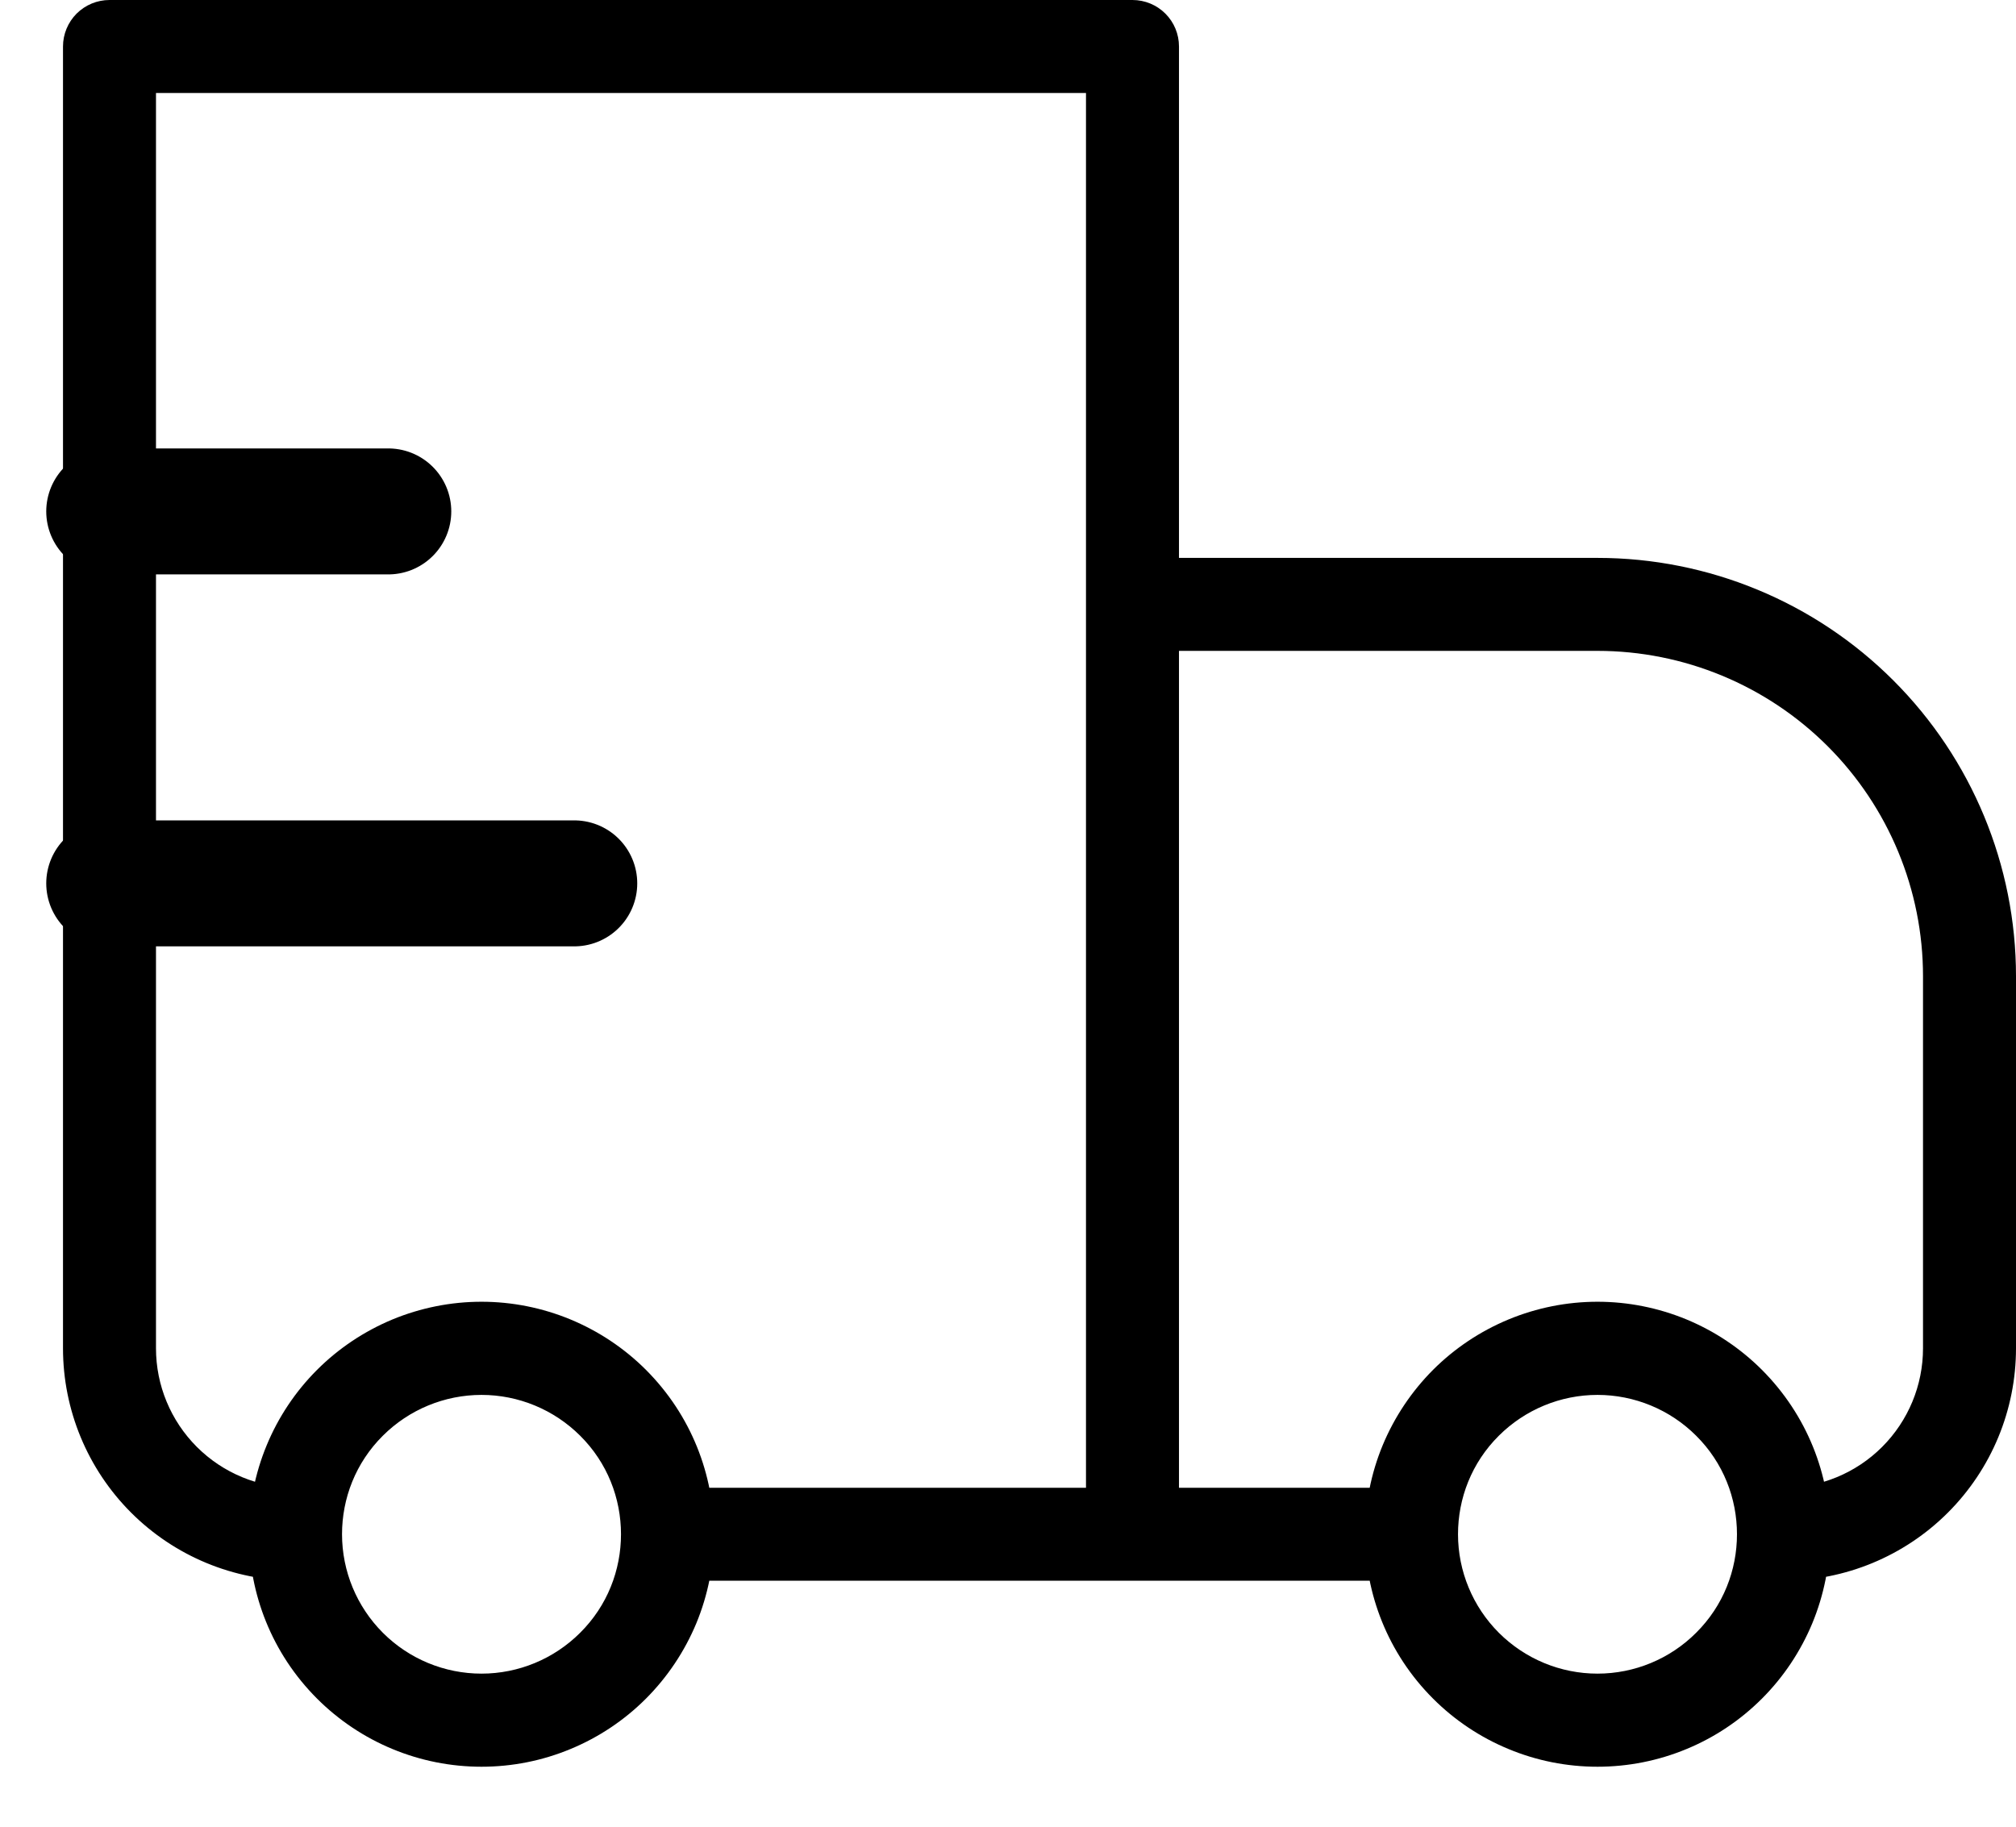
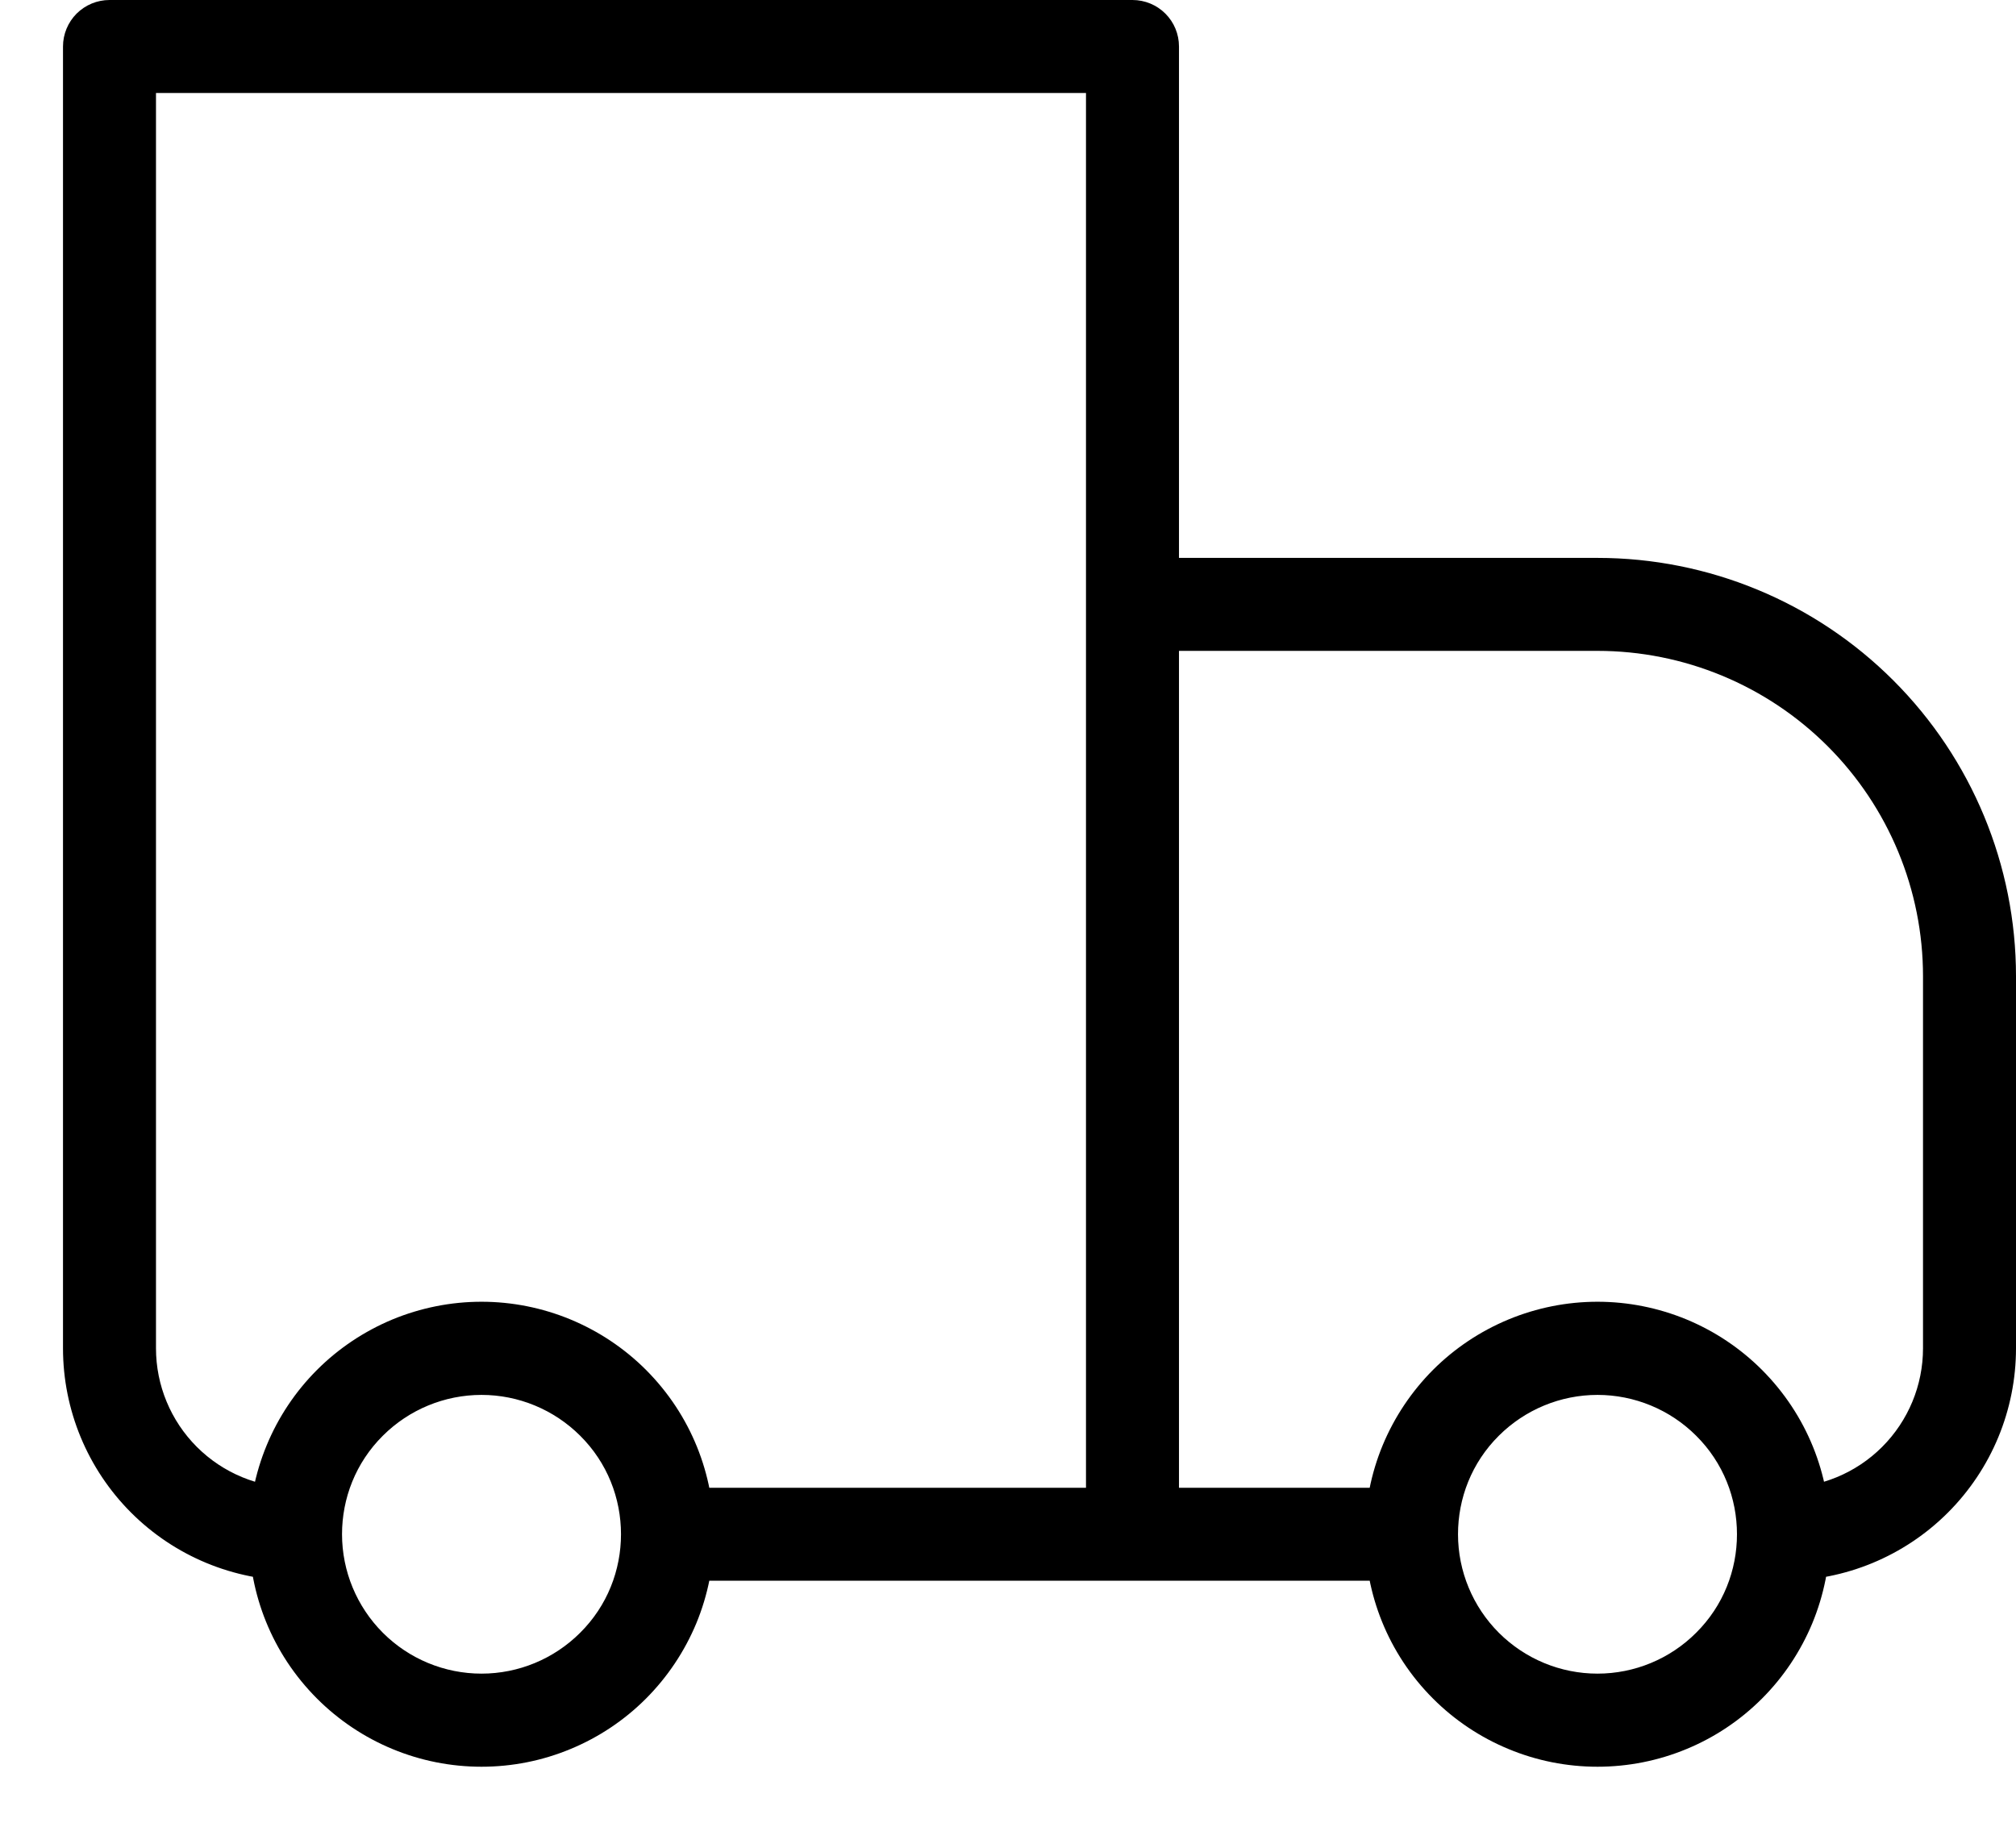
<svg xmlns="http://www.w3.org/2000/svg" width="32" height="29" viewBox="0 0 32 29" fill="none">
  <path d="M1.738 0.738V0C1.542 0 1.355 0.078 1.216 0.216C1.078 0.355 1 0.542 1 0.738H1.738ZM17.976 0.738H18.714C18.714 0.542 18.637 0.355 18.498 0.216C18.36 0.078 18.172 0 17.976 0V0.738ZM17.976 9.595V8.857C17.78 8.857 17.593 8.935 17.454 9.073C17.316 9.212 17.238 9.399 17.238 9.595H17.976ZM1.738 1.476H17.976V0H1.738V1.476ZM17.238 0.738V24.357H18.714V0.738H17.238ZM2.476 21.405V0.738H1V21.405H2.476ZM17.976 10.333H25.357V8.857H17.976V10.333ZM30.524 15.5V21.405H32V15.5H30.524ZM18.714 24.357V9.595H17.238V24.357H18.714ZM26.922 25.922C26.507 26.337 25.944 26.57 25.357 26.57C24.77 26.57 24.208 26.337 23.792 25.922L22.747 26.967C23.09 27.31 23.497 27.582 23.945 27.767C24.392 27.953 24.872 28.048 25.357 28.048C25.842 28.048 26.322 27.953 26.77 27.767C27.218 27.582 27.624 27.31 27.967 26.967L26.922 25.922ZM23.792 22.792C24.208 22.378 24.77 22.145 25.357 22.145C25.944 22.145 26.507 22.378 26.922 22.792L27.967 21.747C27.624 21.404 27.218 21.133 26.77 20.947C26.322 20.762 25.842 20.666 25.357 20.666C24.872 20.666 24.392 20.762 23.945 20.947C23.497 21.133 23.09 21.404 22.747 21.747L23.792 22.792ZM9.208 25.922C8.792 26.337 8.23 26.57 7.643 26.57C7.056 26.57 6.493 26.337 6.078 25.922L5.033 26.967C5.376 27.31 5.783 27.582 6.23 27.767C6.678 27.953 7.158 28.048 7.643 28.048C8.128 28.048 8.608 27.953 9.055 27.767C9.503 27.582 9.91 27.31 10.253 26.967L9.208 25.922ZM6.078 22.792C6.493 22.378 7.056 22.145 7.643 22.145C8.23 22.145 8.792 22.378 9.208 22.792L10.253 21.747C9.91 21.404 9.503 21.133 9.055 20.947C8.608 20.762 8.128 20.666 7.643 20.666C7.158 20.666 6.678 20.762 6.23 20.947C5.783 21.133 5.376 21.404 5.033 21.747L6.078 22.792ZM26.922 22.792C27.356 23.223 27.571 23.789 27.571 24.357H29.048C29.048 23.414 28.687 22.468 27.967 21.747L26.922 22.792ZM27.571 24.357C27.571 24.925 27.356 25.491 26.922 25.922L27.967 26.967C28.31 26.624 28.581 26.217 28.767 25.77C28.952 25.322 29.048 24.842 29.048 24.357H27.571ZM22.405 23.619H17.976V25.095H22.405V23.619ZM23.792 25.922C23.377 25.507 23.143 24.944 23.143 24.357H21.667C21.667 25.3 22.027 26.247 22.747 26.967L23.792 25.922ZM23.143 24.357C23.143 23.789 23.358 23.223 23.792 22.792L22.747 21.747C22.405 22.09 22.133 22.497 21.947 22.945C21.762 23.392 21.667 23.872 21.667 24.357H23.143ZM6.078 25.922C5.663 25.507 5.429 24.944 5.429 24.357H3.952C3.952 25.3 4.313 26.247 5.033 26.967L6.078 25.922ZM5.429 24.357C5.429 23.789 5.644 23.223 6.078 22.792L5.033 21.747C4.69 22.09 4.418 22.497 4.233 22.945C4.048 23.392 3.952 23.872 3.952 24.357H5.429ZM17.976 23.619H10.595V25.095H17.976V23.619ZM9.208 22.792C9.642 23.223 9.857 23.789 9.857 24.357H11.333C11.333 23.414 10.973 22.468 10.253 21.747L9.208 22.792ZM9.857 24.357C9.857 24.925 9.642 25.491 9.208 25.922L10.253 26.967C10.595 26.624 10.867 26.217 11.053 25.77C11.238 25.322 11.333 24.842 11.333 24.357H9.857ZM30.524 21.405C30.524 21.992 30.291 22.555 29.875 22.971C29.46 23.386 28.897 23.619 28.309 23.619V25.095C29.288 25.095 30.227 24.706 30.919 24.014C31.611 23.322 32 22.384 32 21.405H30.524ZM25.357 10.333C26.727 10.333 28.042 10.878 29.011 11.847C29.98 12.816 30.524 14.13 30.524 15.5H32C32 13.738 31.3 12.049 30.054 10.803C28.809 9.557 27.119 8.857 25.357 8.857V10.333ZM1 21.405C1 22.384 1.389 23.322 2.081 24.014C2.773 24.706 3.712 25.095 4.69 25.095V23.619C4.103 23.619 3.54 23.386 3.125 22.971C2.709 22.555 2.476 21.992 2.476 21.405H1Z" fill="black" />
-   <path d="M1.734 8.119H6.163M1.734 14.024H9.115" stroke="black" stroke-width="2" stroke-linecap="round" stroke-linejoin="round" />
</svg>